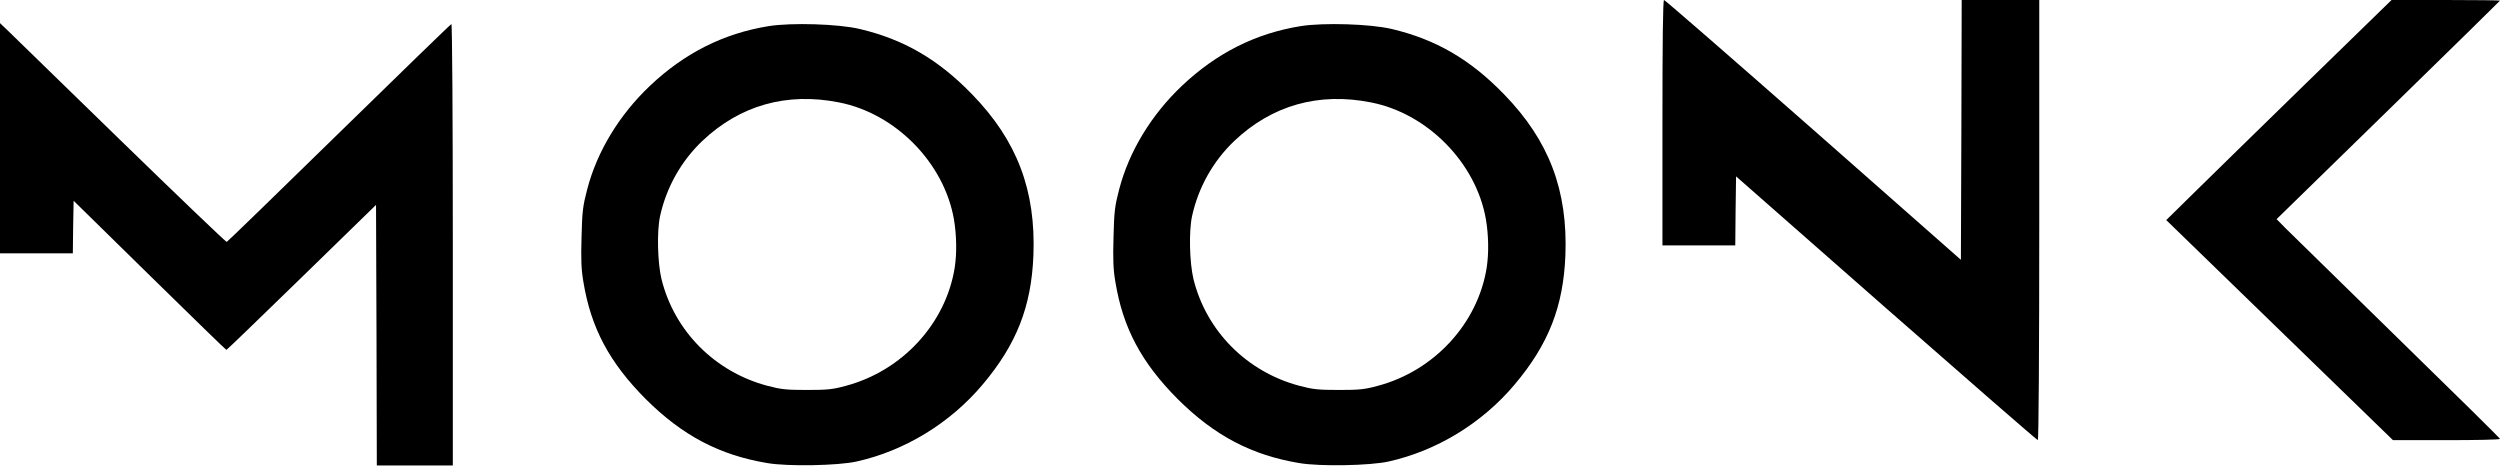
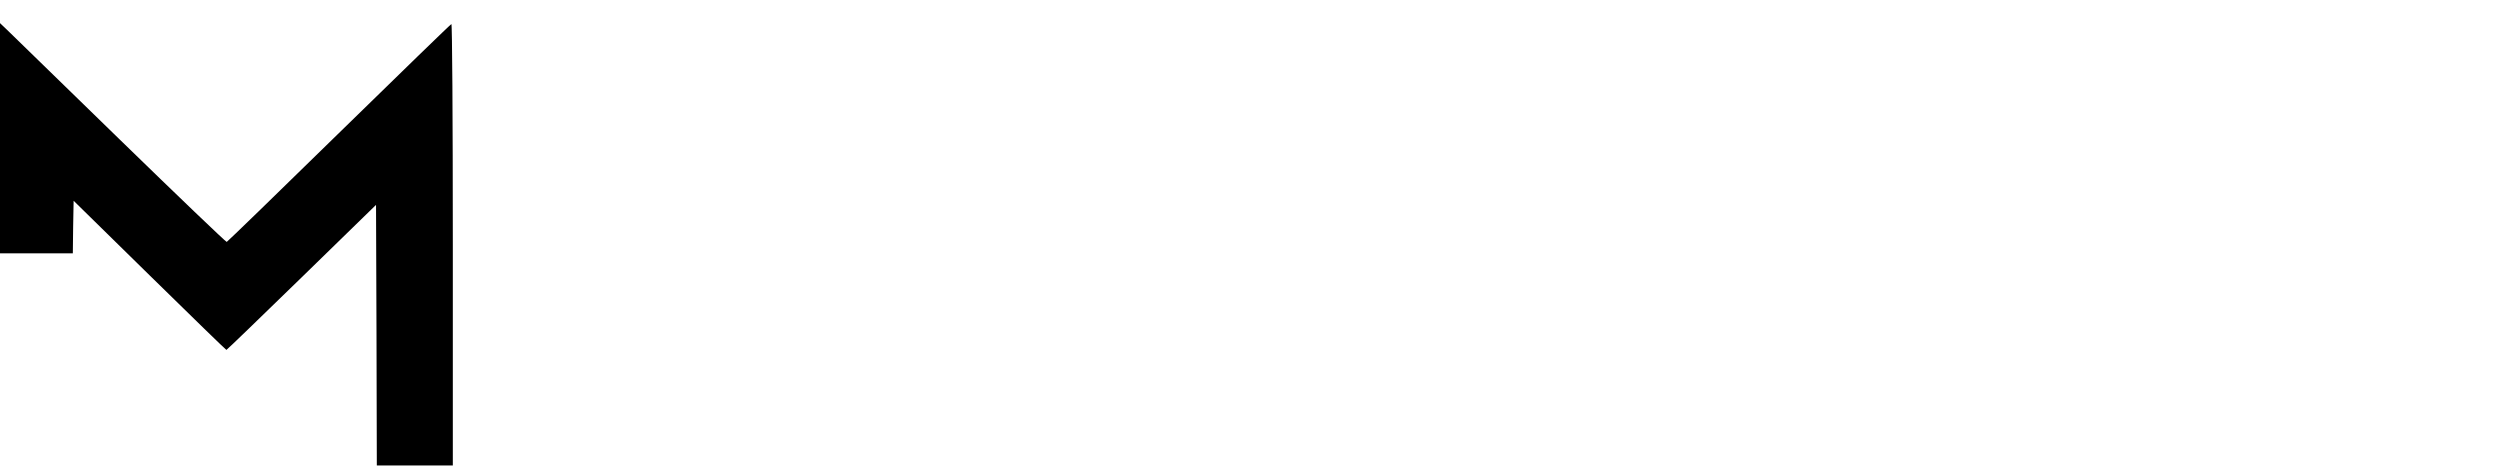
<svg xmlns="http://www.w3.org/2000/svg" width="1579pt" height="295pt" viewBox="0 0 1579 295" preserveAspectRatio="xMidYMid meet">
  <g transform="translate(0,295) scale(0.1,-0.1)" fill="#000000" stroke="none">
-     <path d="M10500 2175 l0 -775 230 0 230 0 2 218 3 218 948 -833 c522 -458 953 -833 958 -833 5 0 9 548 9 1390 l0 1390 -245 0 -245 0 -2 -820 -3 -821 -932 821 c-513 451 -937 820 -943 820 -7 0 -10 -264 -10 -775z" />
-     <path d="M14570 2429 c-294 -287 -614 -599 -711 -695 l-177 -174 716 -695 716 -695 338 0 c186 0 338 3 338 8 0 4 -291 291 -648 639 -356 348 -673 658 -705 690 l-58 59 706 689 c388 378 705 690 705 691 0 2 -154 4 -342 4 l-343 0 -535 -521z" />
    <path d="M0 2077 l0 -727 230 0 230 0 2 166 3 166 480 -471 c264 -259 482 -471 485 -471 3 0 216 206 475 458 l470 458 3 -823 2 -823 240 0 240 0 0 1396 c0 810 -4 1394 -9 1392 -5 -1 -324 -311 -710 -688 -385 -377 -704 -686 -709 -688 -5 -1 -310 291 -678 649 -368 358 -688 670 -711 692 l-43 41 0 -727z" />
-     <path d="M4855 2785 c-285 -46 -531 -170 -750 -377 -194 -184 -334 -415 -396 -653 -28 -107 -32 -140 -36 -302 -4 -143 -2 -204 12 -285 48 -291 165 -509 394 -739 231 -230 466 -354 769 -404 130 -22 445 -16 562 10 305 68 591 242 797 487 214 254 307 492 320 814 16 412 -103 726 -387 1018 -214 221 -431 347 -710 413 -135 32 -431 41 -575 18z m445 -482 c357 -70 663 -382 725 -738 17 -101 19 -213 5 -305 -56 -353 -331 -652 -688 -747 -84 -23 -117 -26 -247 -26 -129 0 -164 4 -247 26 -333 88 -589 346 -670 674 -25 104 -30 302 -9 398 40 182 133 347 266 474 238 226 534 310 865 244z" />
-     <path d="M8215 2785 c-285 -46 -531 -170 -750 -377 -194 -184 -334 -415 -396 -653 -28 -107 -32 -140 -36 -302 -4 -143 -2 -204 12 -285 48 -291 165 -509 394 -739 231 -230 466 -354 769 -404 130 -22 445 -16 562 10 305 68 591 242 797 487 214 254 307 492 320 814 16 412 -103 726 -387 1018 -214 221 -431 347 -710 413 -135 32 -431 41 -575 18z m445 -482 c357 -70 663 -382 725 -738 17 -101 19 -213 5 -305 -56 -353 -331 -652 -688 -747 -84 -23 -117 -26 -247 -26 -129 0 -164 4 -247 26 -333 88 -589 346 -670 674 -25 104 -30 302 -9 398 40 182 133 347 266 474 238 226 534 310 865 244z" />
  </g>
</svg>